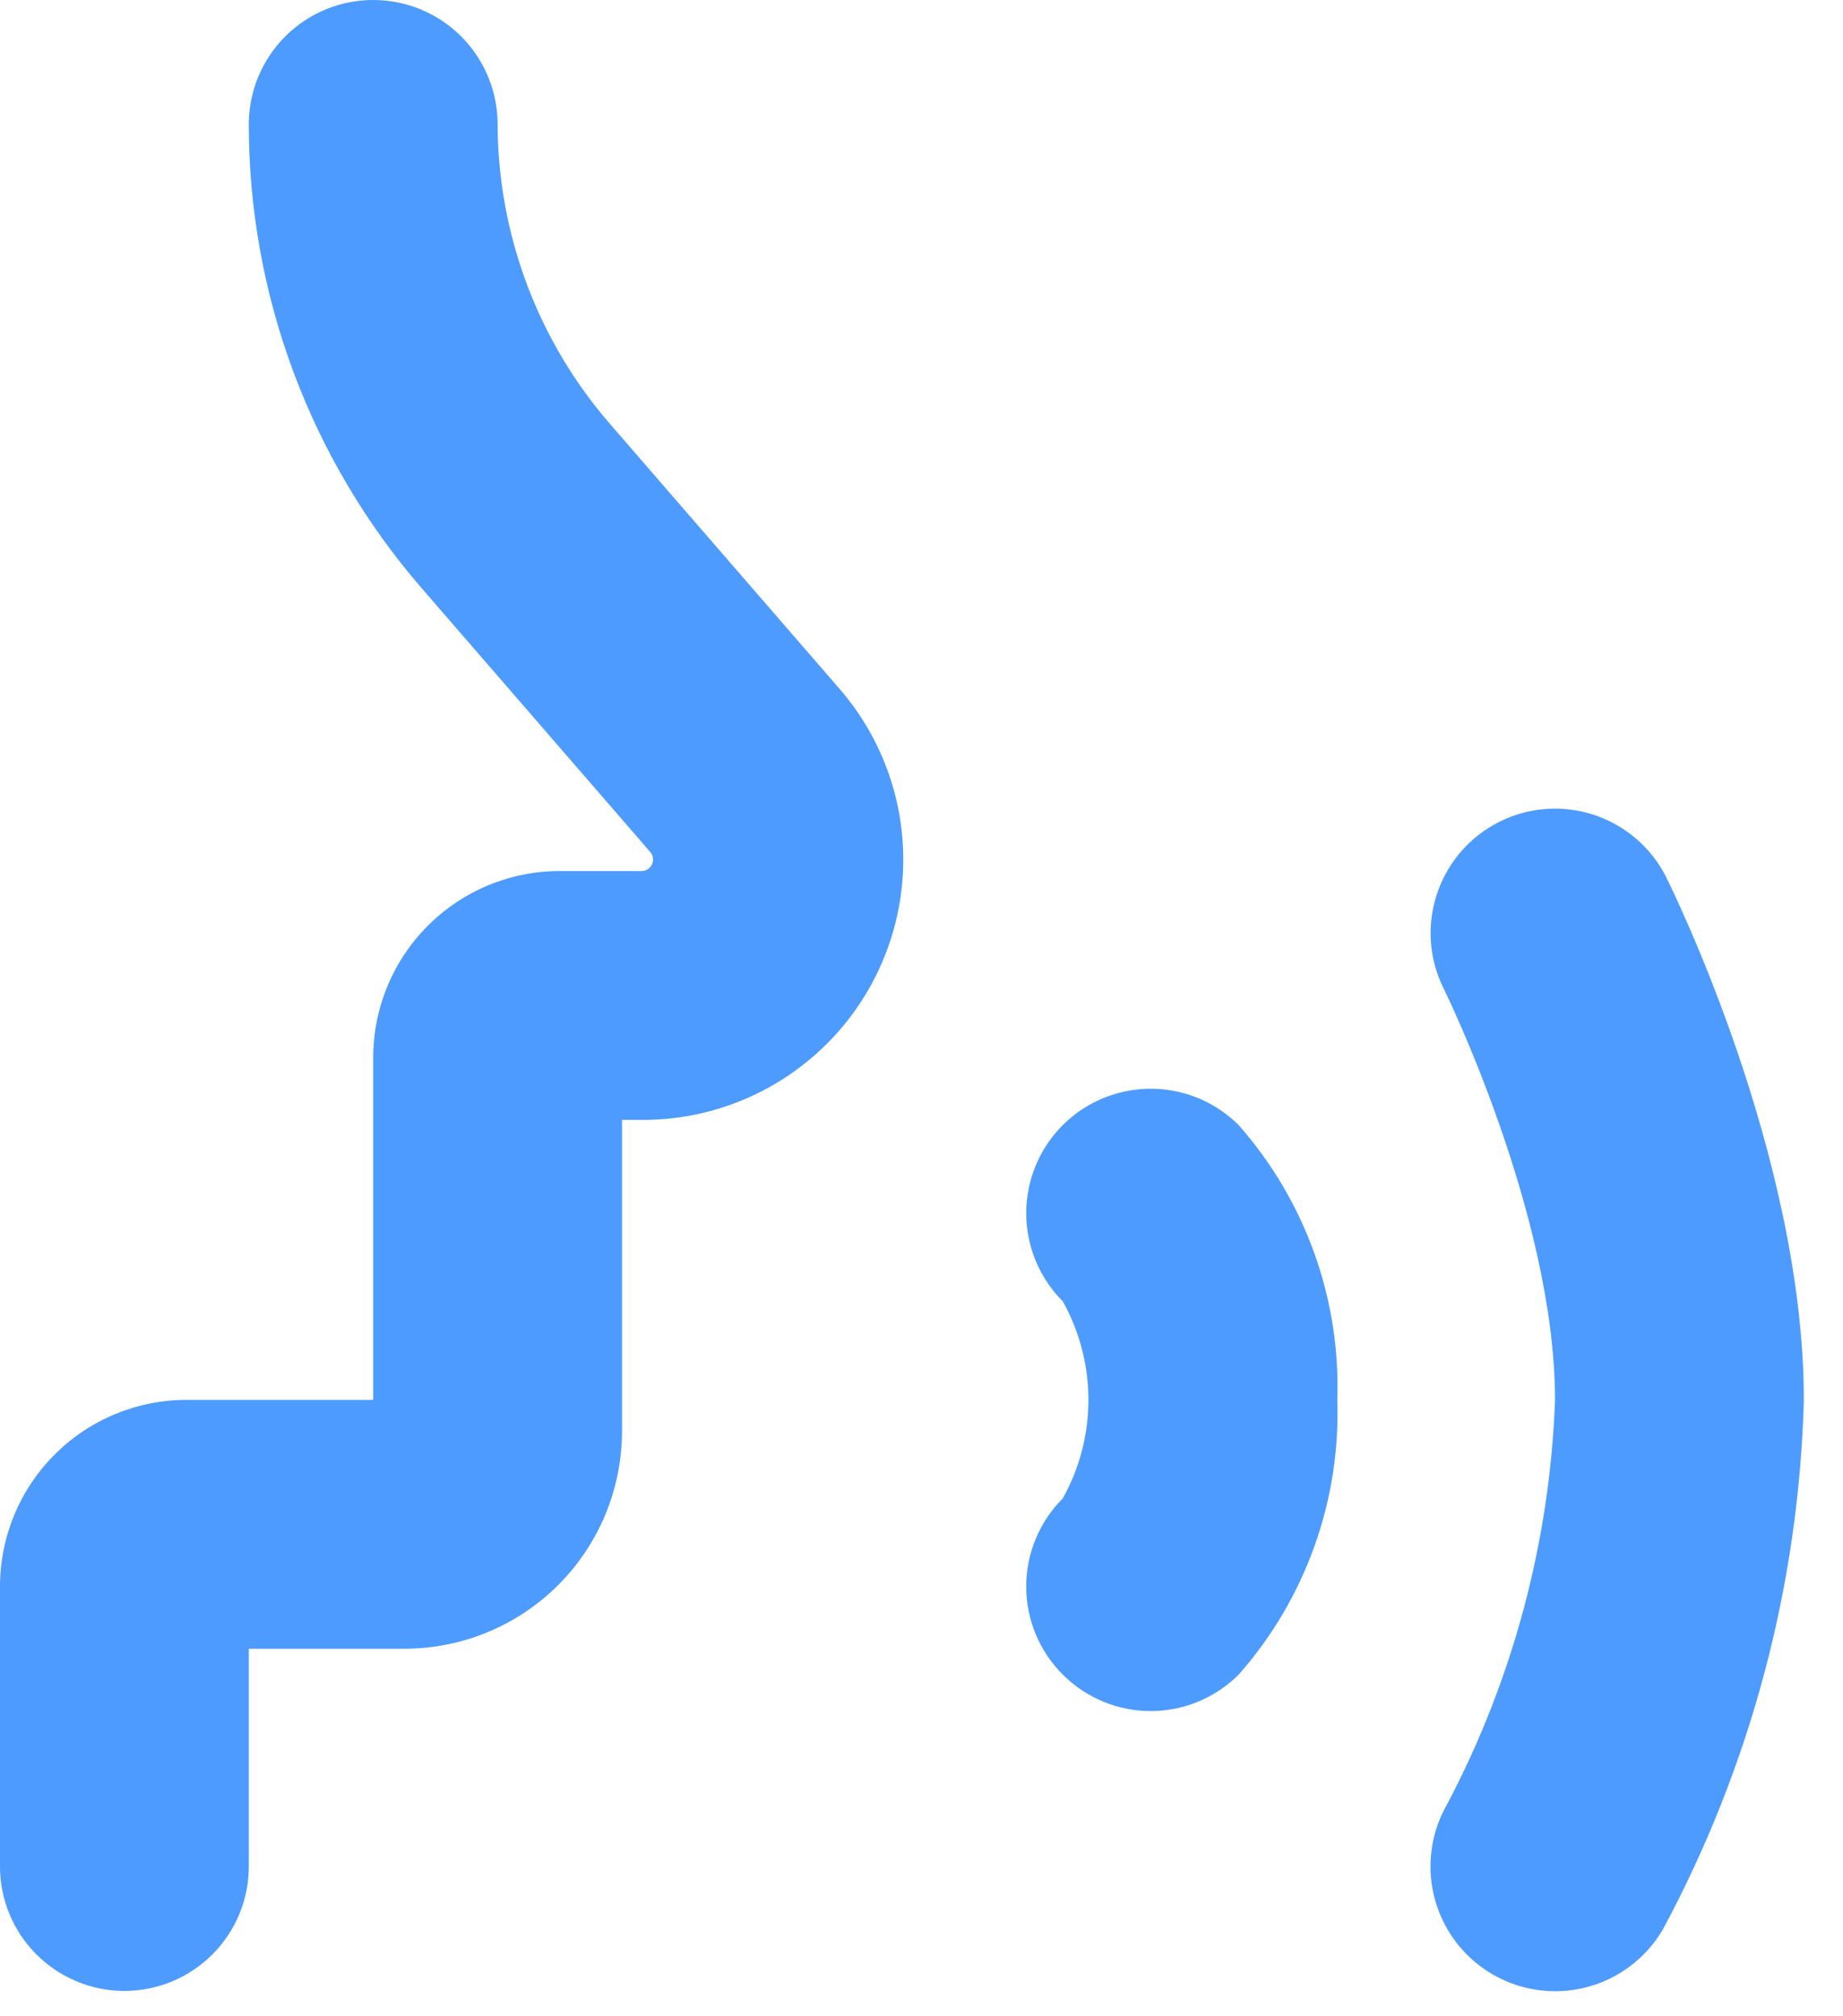
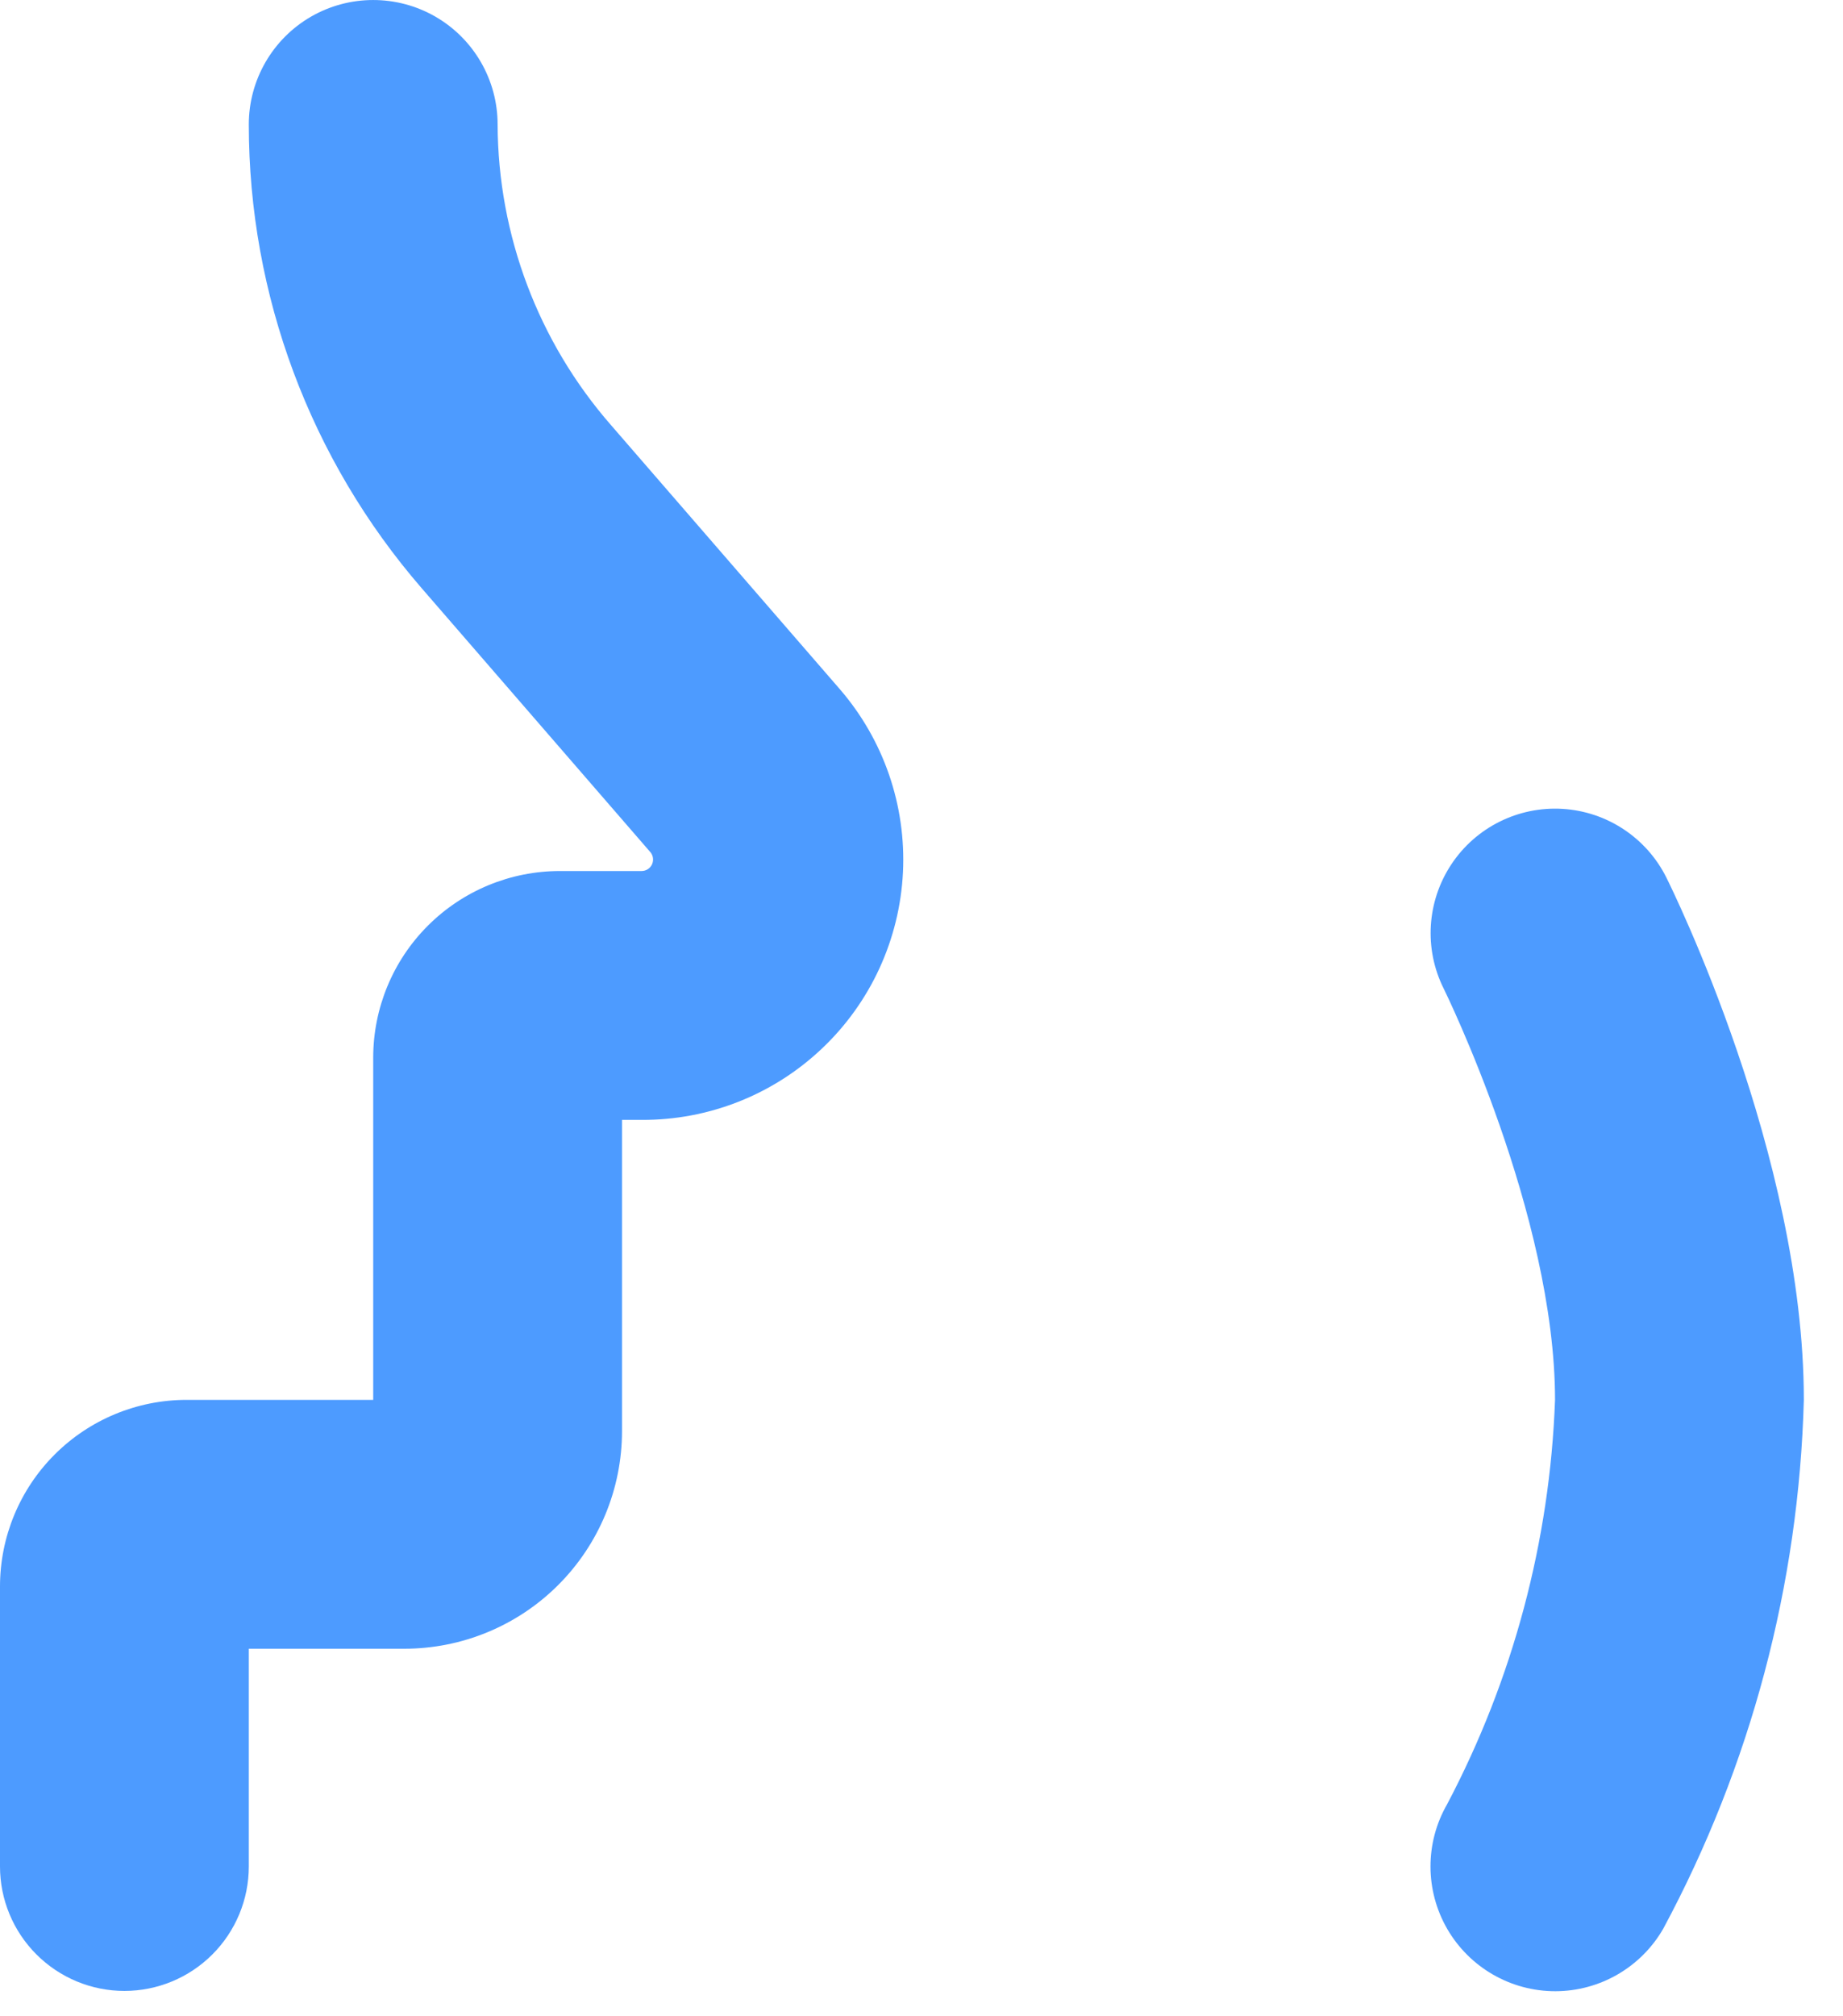
<svg xmlns="http://www.w3.org/2000/svg" fill="none" viewBox="0 0 32 35" height="35" width="32">
  <path fill="#4D9BFF" d="M2.16 34.56C2.733 34.56 3.282 34.332 3.687 33.927C4.092 33.522 4.32 32.973 4.32 32.4V28.62H7.02C8.022 28.62 8.984 28.222 9.693 27.513C10.402 26.804 10.8 25.843 10.8 24.84V19.44H11.14C12.304 19.446 13.426 19.003 14.271 18.202C15.117 17.402 15.62 16.306 15.678 15.144C15.735 13.981 15.342 12.841 14.58 11.961L10.611 7.382C9.346 5.935 8.647 4.081 8.64 2.16C8.64 1.388 8.228 0.675 7.56 0.289C6.892 -0.096 6.068 -0.096 5.4 0.289C4.732 0.675 4.32 1.388 4.32 2.16C4.32 5.118 5.386 7.976 7.322 10.211L11.291 14.791L11.291 14.79C11.342 14.85 11.353 14.933 11.321 15.004C11.289 15.074 11.218 15.12 11.14 15.12H9.72C8.861 15.12 8.037 15.461 7.429 16.069C6.821 16.676 6.48 17.501 6.48 18.36V24.3H3.24C2.381 24.3 1.557 24.641 0.949 25.249C0.341 25.856 0 26.681 0 27.54V32.4C0 32.973 0.228 33.522 0.633 33.927C1.038 34.332 1.587 34.56 2.16 34.56L2.16 34.56Z" />
-   <path fill="#4D9BFF" d="M18.452 29.068C18.857 29.474 19.407 29.702 19.98 29.702C20.553 29.702 21.103 29.474 21.508 29.068C22.666 27.755 23.278 26.049 23.22 24.3C23.278 22.551 22.666 20.845 21.508 19.532C20.962 18.986 20.167 18.773 19.421 18.973C18.675 19.172 18.092 19.755 17.892 20.501C17.693 21.247 17.906 22.042 18.452 22.588C19.047 23.652 19.047 24.948 18.452 26.012C18.046 26.417 17.818 26.967 17.818 27.54C17.818 28.113 18.046 28.663 18.452 29.068V29.068Z" />
  <path fill="#4D9BFF" d="M27 24.3C26.911 26.751 26.27 29.151 25.126 31.32C24.74 31.99 24.742 32.816 25.129 33.485C25.517 34.154 26.232 34.566 27.006 34.565C27.779 34.564 28.493 34.15 28.879 33.48C30.398 30.653 31.234 27.509 31.32 24.3C31.32 20.061 29.03 15.428 28.933 15.233C28.589 14.543 27.902 14.088 27.132 14.041C26.362 13.994 25.625 14.361 25.199 15.005C24.773 15.649 24.722 16.471 25.067 17.161C25.088 17.204 27 21.092 27 24.3Z" />
</svg>